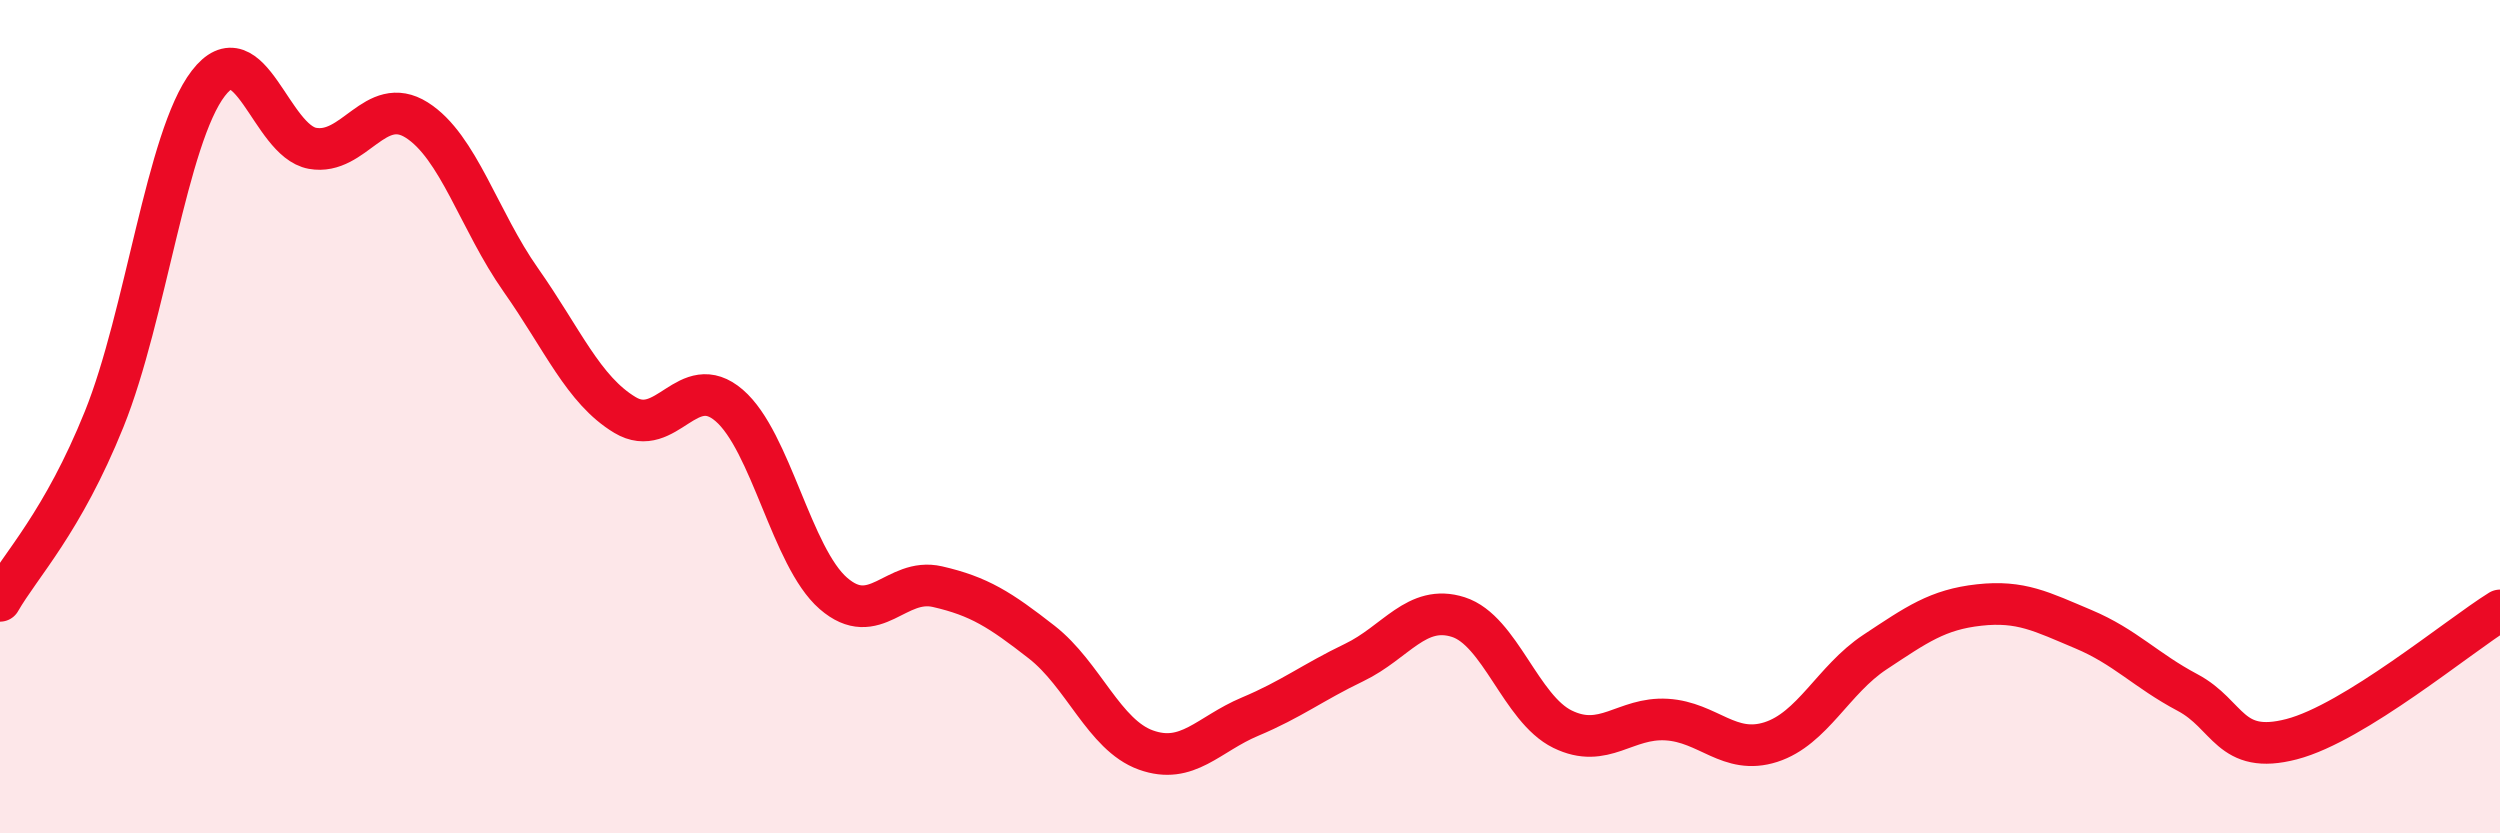
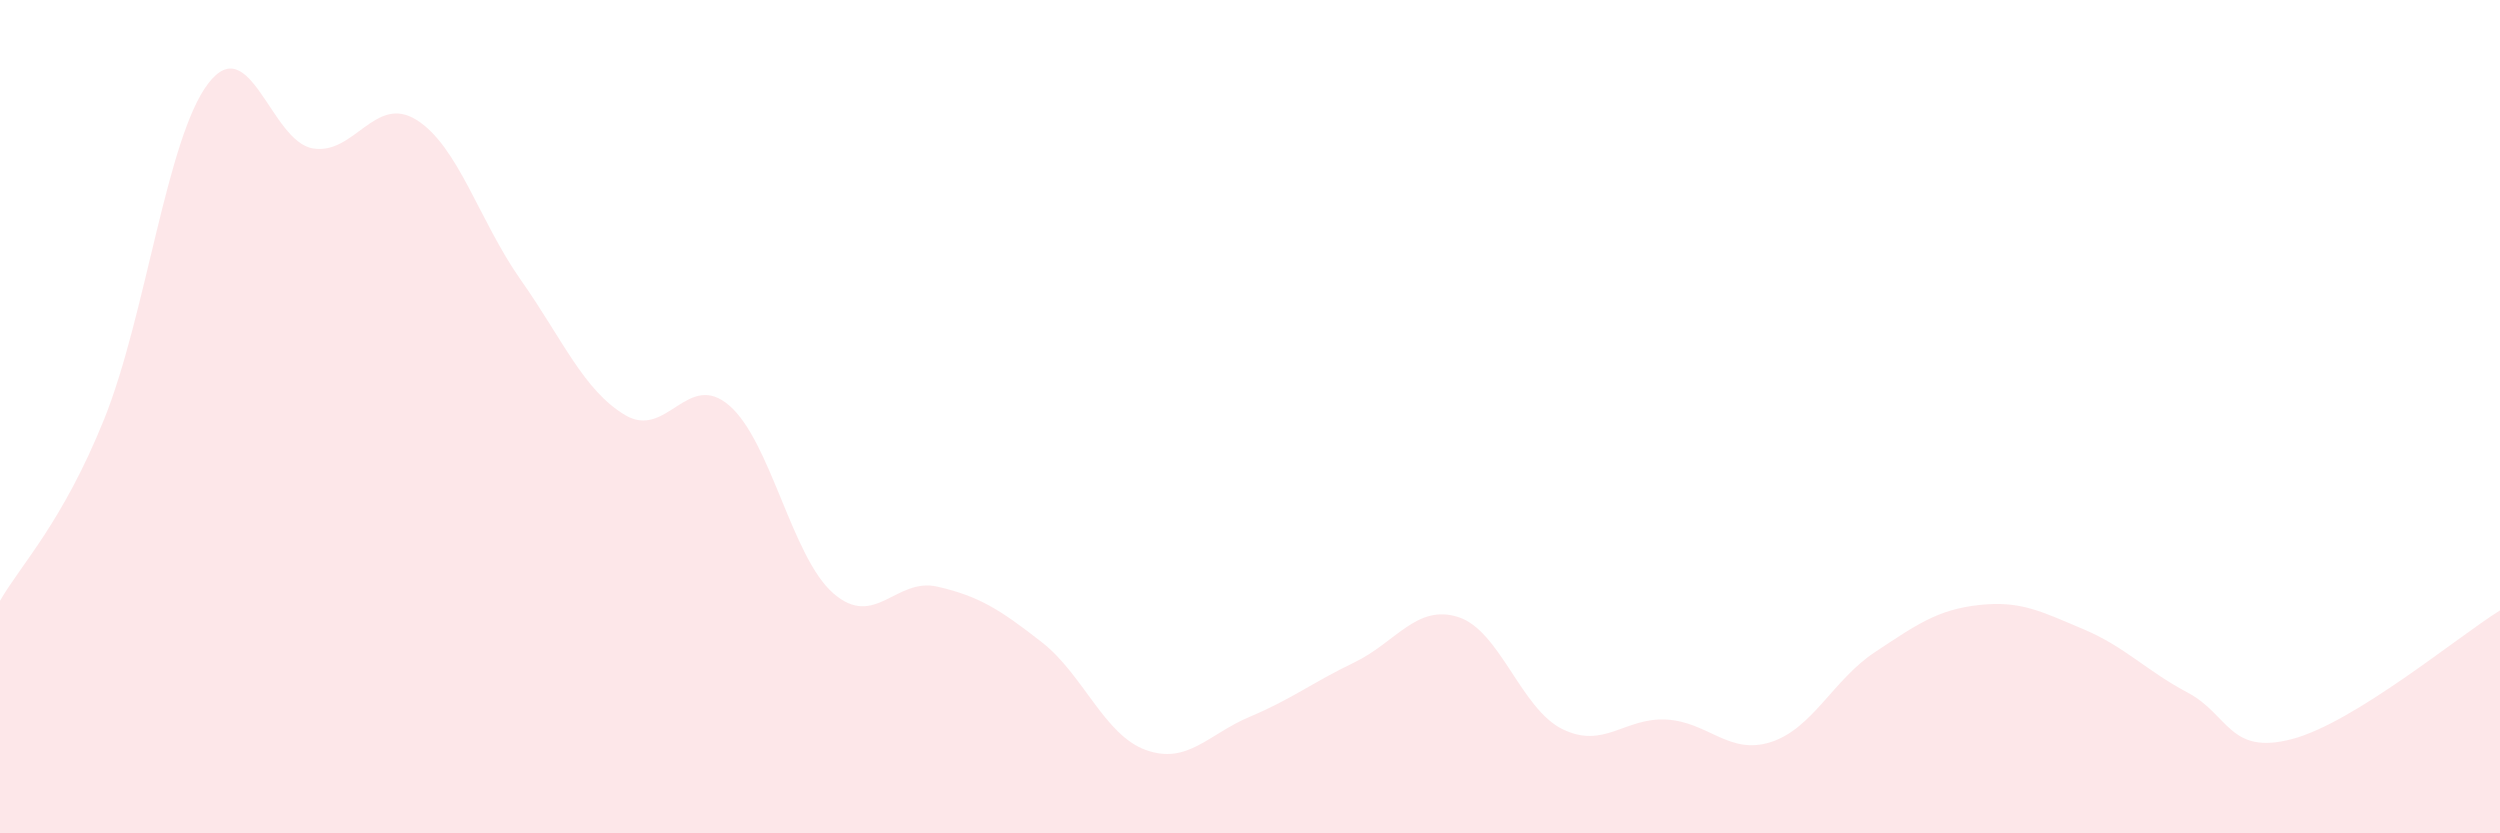
<svg xmlns="http://www.w3.org/2000/svg" width="60" height="20" viewBox="0 0 60 20">
  <path d="M 0,14.42 C 0.5,13.55 1.5,12.54 2.5,10.06 C 3.5,7.58 4,3.3 5,2 C 6,0.7 6.5,3.38 7.5,3.56 C 8.5,3.74 9,2.25 10,2.88 C 11,3.51 11.5,5.3 12.5,6.72 C 13.5,8.14 14,9.36 15,9.96 C 16,10.56 16.5,8.87 17.5,9.73 C 18.5,10.59 19,13.37 20,14.24 C 21,15.11 21.5,13.85 22.5,14.08 C 23.5,14.31 24,14.63 25,15.41 C 26,16.19 26.5,17.64 27.5,18 C 28.5,18.36 29,17.62 30,17.2 C 31,16.78 31.5,16.38 32.5,15.9 C 33.5,15.42 34,14.49 35,14.81 C 36,15.13 36.5,17.01 37.5,17.5 C 38.5,17.99 39,17.21 40,17.27 C 41,17.33 41.5,18.13 42.5,17.81 C 43.5,17.49 44,16.31 45,15.65 C 46,14.99 46.5,14.63 47.5,14.52 C 48.5,14.41 49,14.68 50,15.1 C 51,15.52 51.5,16.09 52.5,16.62 C 53.5,17.15 53.5,18.13 55,17.74 C 56.5,17.35 59,15.27 60,14.65L60 20L0 20Z" fill="#EB0A25" opacity="0.1" stroke-linecap="round" stroke-linejoin="round" />
-   <path d="M 0,14.42 C 0.5,13.55 1.5,12.54 2.5,10.06 C 3.5,7.58 4,3.3 5,2 C 6,0.7 6.5,3.38 7.5,3.56 C 8.5,3.74 9,2.25 10,2.88 C 11,3.51 11.5,5.3 12.5,6.72 C 13.5,8.14 14,9.36 15,9.96 C 16,10.56 16.5,8.87 17.5,9.73 C 18.5,10.59 19,13.37 20,14.24 C 21,15.11 21.5,13.85 22.5,14.08 C 23.5,14.31 24,14.63 25,15.41 C 26,16.19 26.5,17.64 27.5,18 C 28.5,18.36 29,17.62 30,17.2 C 31,16.78 31.5,16.38 32.5,15.9 C 33.5,15.42 34,14.49 35,14.81 C 36,15.13 36.5,17.01 37.5,17.5 C 38.5,17.99 39,17.21 40,17.27 C 41,17.33 41.5,18.13 42.5,17.81 C 43.5,17.49 44,16.31 45,15.65 C 46,14.99 46.5,14.63 47.5,14.52 C 48.5,14.41 49,14.68 50,15.1 C 51,15.52 51.5,16.09 52.5,16.62 C 53.5,17.15 53.5,18.13 55,17.74 C 56.5,17.35 59,15.27 60,14.65" stroke="#EB0A25" stroke-width="1" fill="none" stroke-linecap="round" stroke-linejoin="round" />
</svg>